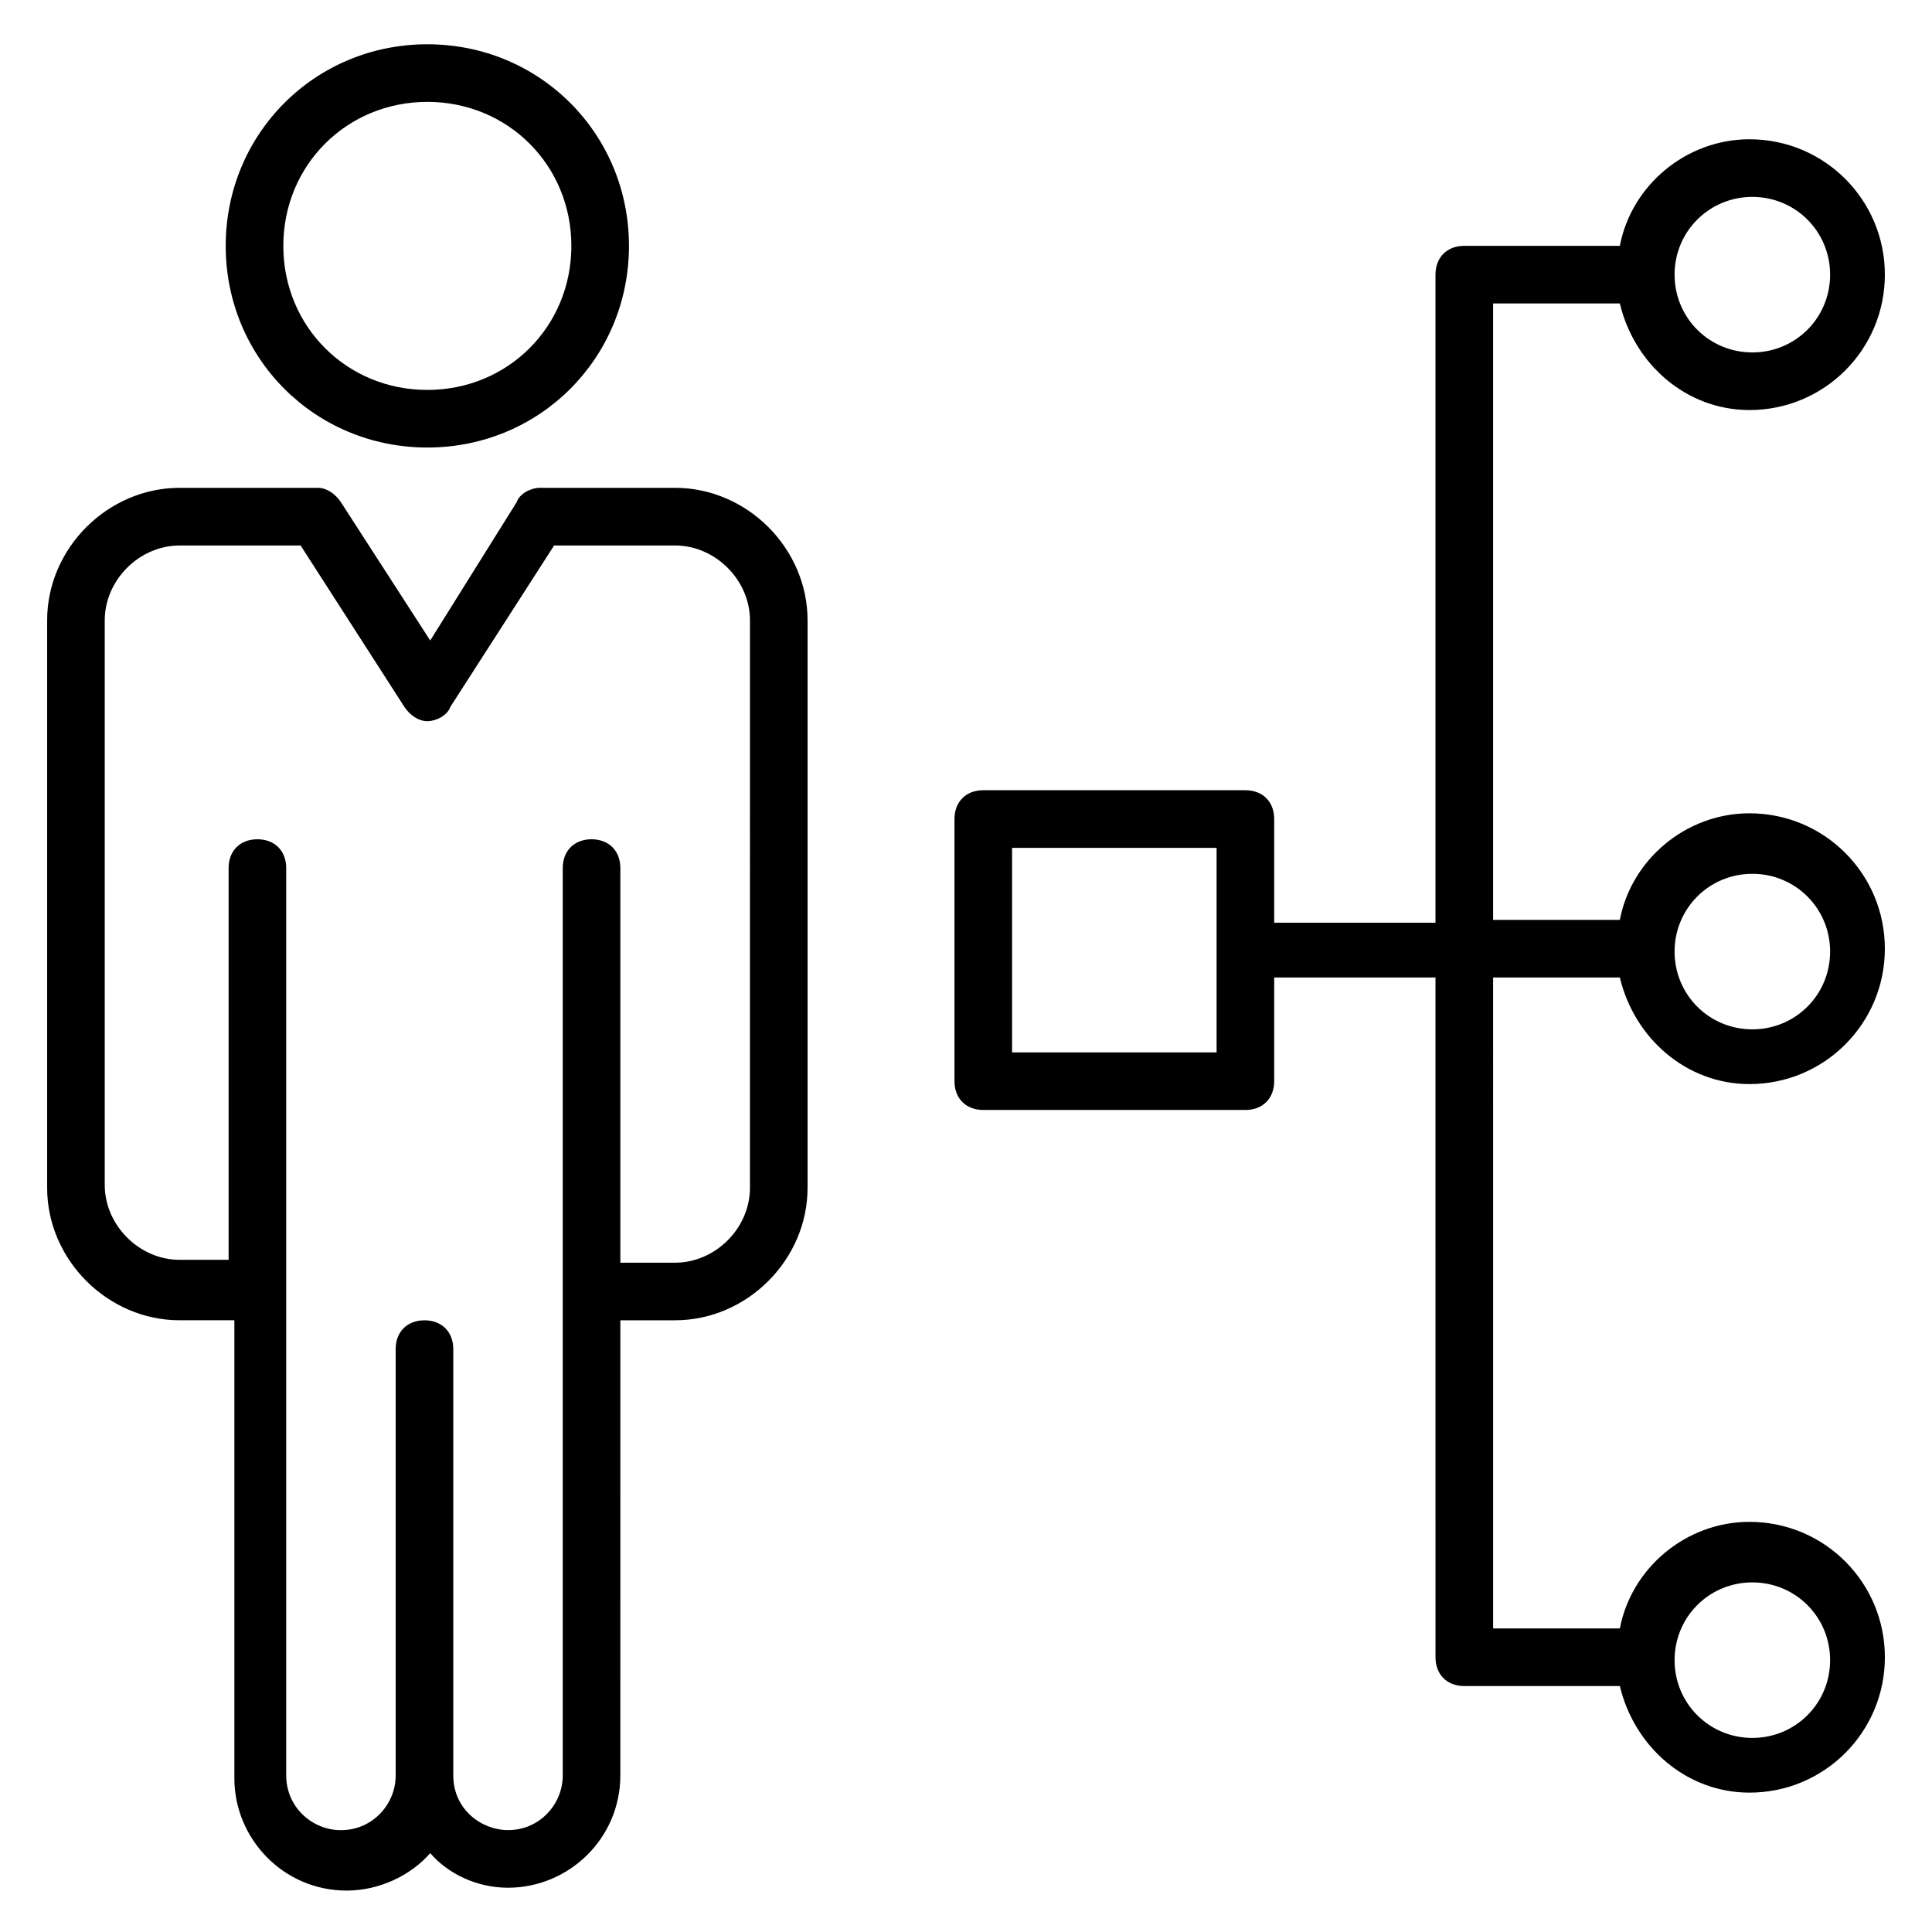
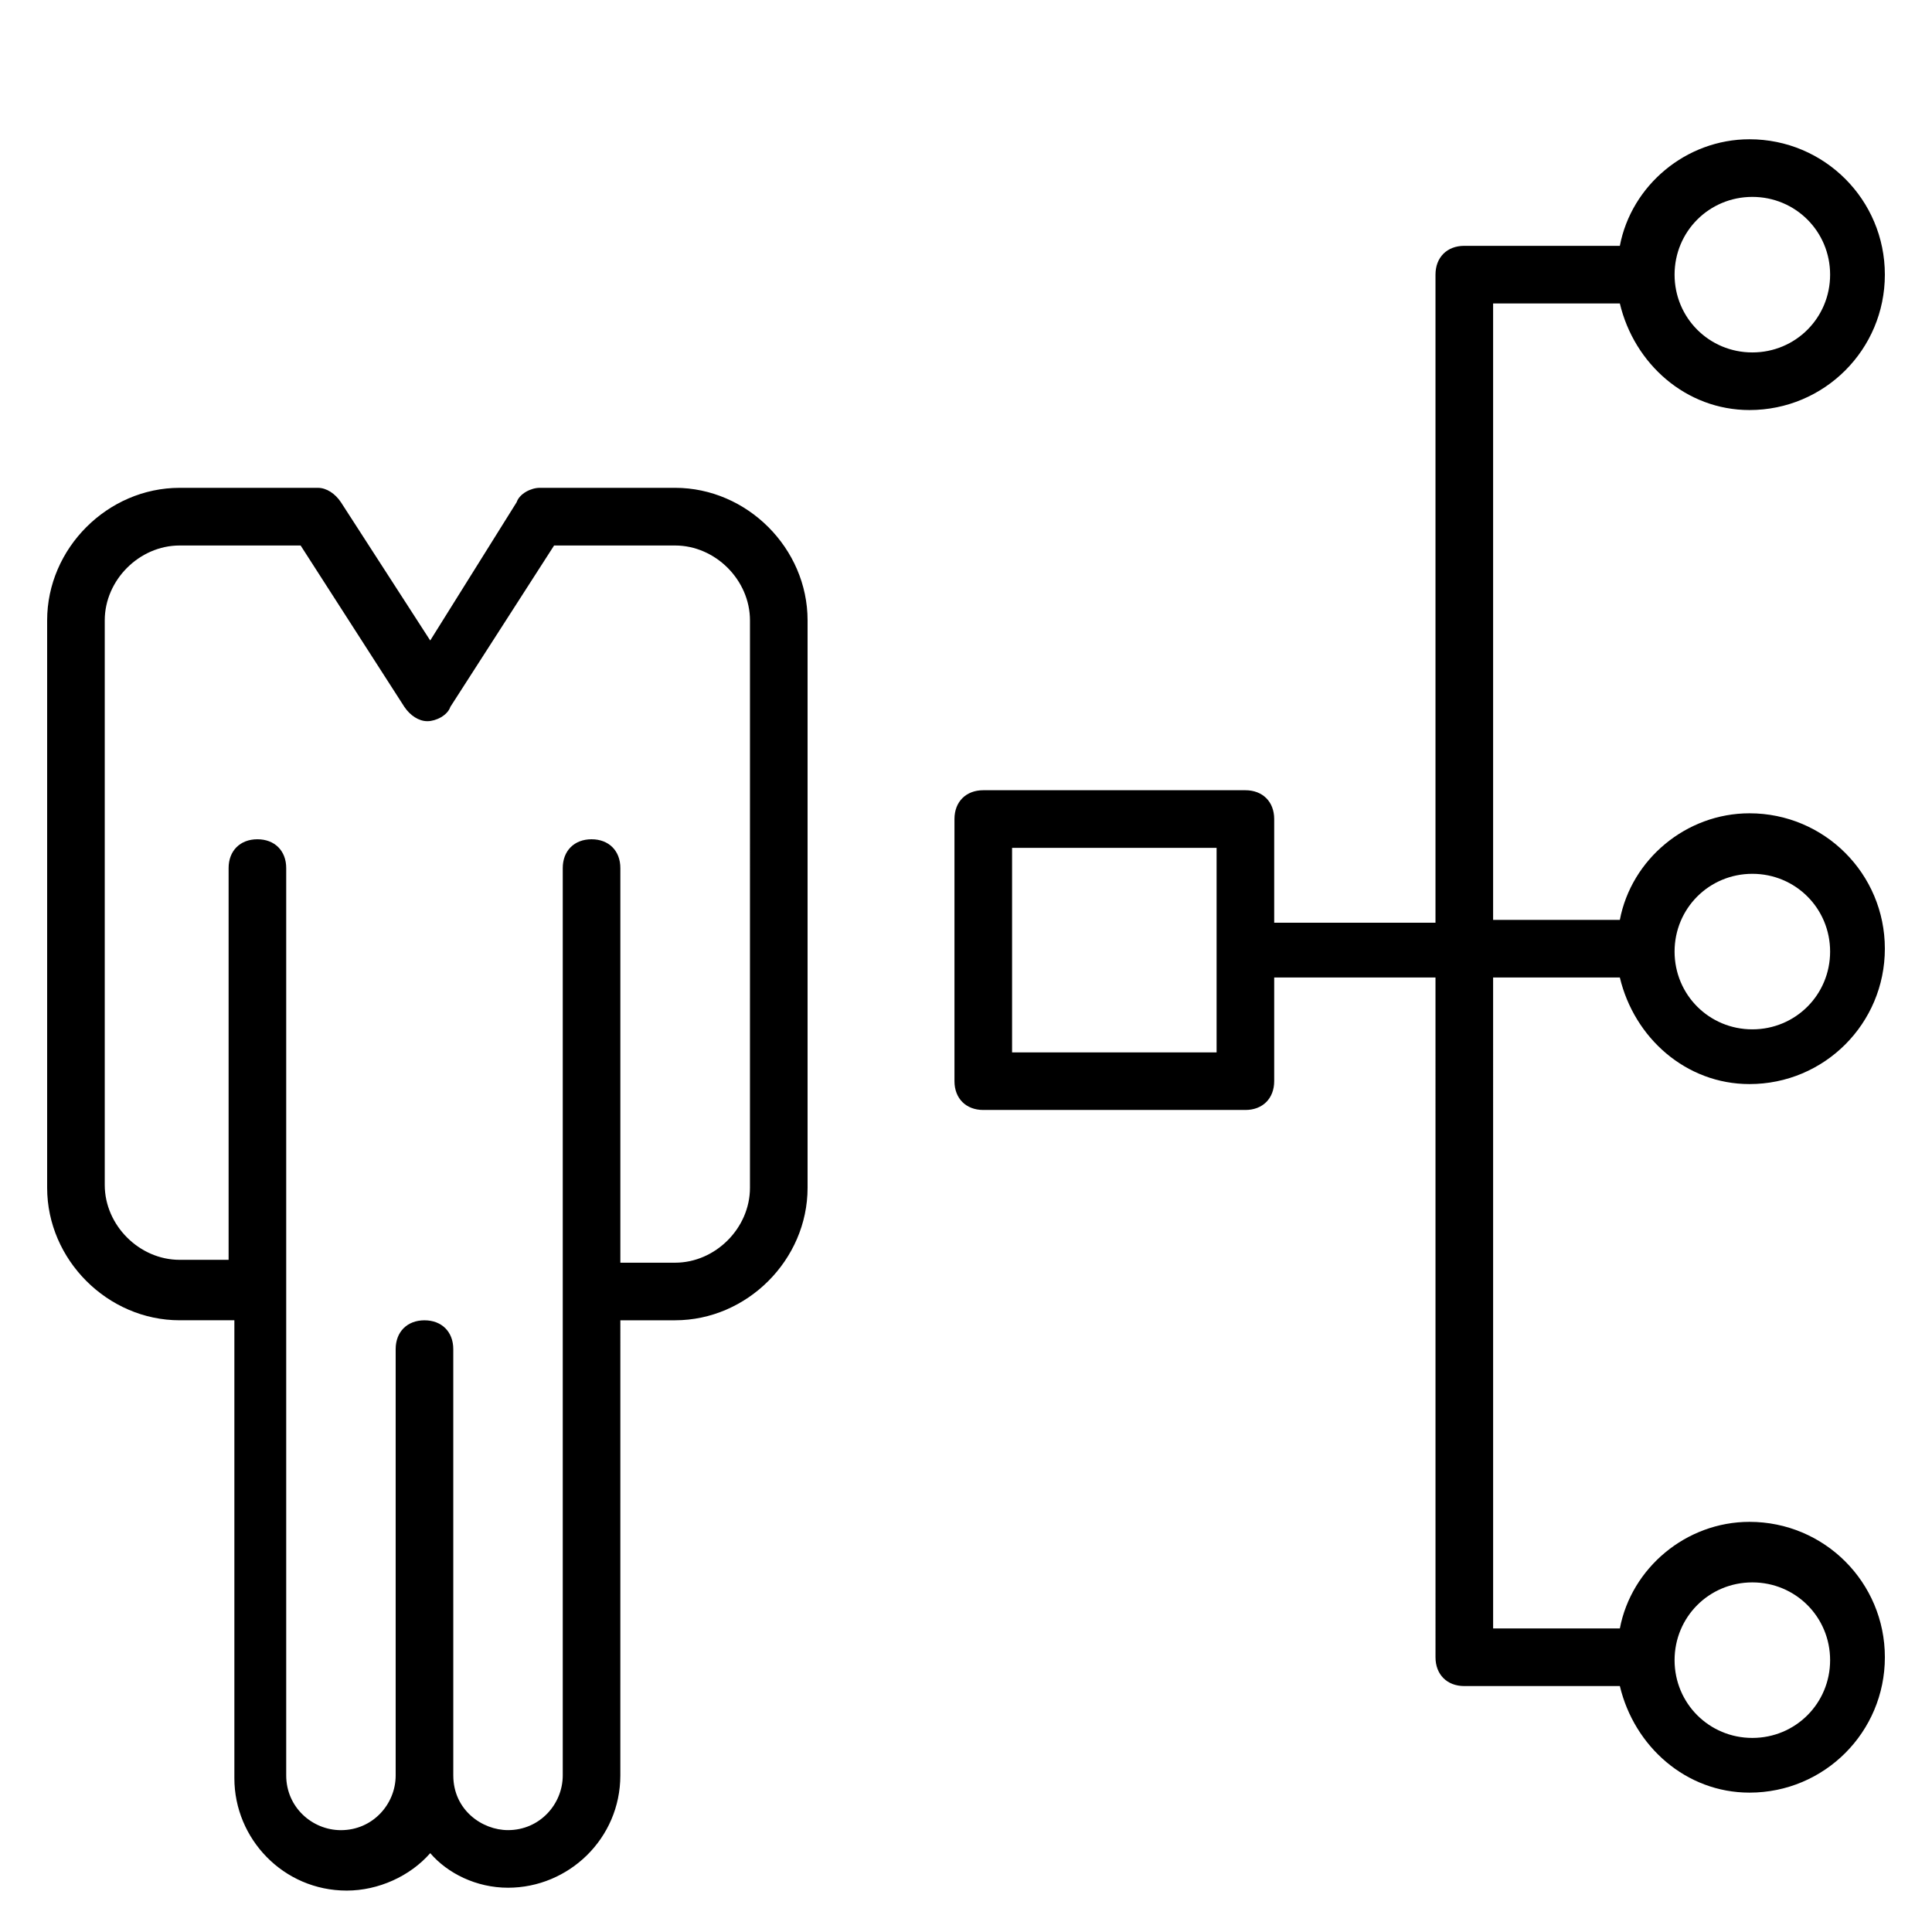
<svg xmlns="http://www.w3.org/2000/svg" fill="#000000" width="800px" height="800px" version="1.1" viewBox="144 144 512 512">
  <g>
    <path d="m322.9 273.28h-35.879c-2.289 0-5.344 1.527-6.106 3.816l-22.902 36.641-23.664-36.641c-1.527-2.289-3.816-3.816-6.106-3.816h-36.637c-19.082 0-35.113 16.031-35.113 35.113v150.38c0 19.082 16.031 35.113 35.113 35.113h14.504v121.37c0 16.031 12.977 29.77 29.77 29.77 8.398 0 16.793-3.816 22.137-9.922 4.582 5.348 12.215 9.164 20.609 9.164 16.031 0 29.77-12.977 29.77-29.77l0.004-120.61h14.504c19.082 0 35.113-16.031 35.113-35.113v-150.38c0-19.086-16.031-35.117-35.117-35.117zm19.848 185.5c0 10.688-9.16 19.848-19.848 19.848h-14.5v-104.58c0-4.582-3.055-7.633-7.633-7.633-4.582 0-7.633 3.055-7.633 7.633v240.45c0 7.633-6.106 14.504-14.504 14.504-6.871 0-14.504-5.344-14.504-14.504l-0.004-112.97c0-4.582-3.055-7.633-7.633-7.633-4.582 0-7.633 3.055-7.633 7.633v112.98c0 7.633-6.106 14.504-14.504 14.504-7.633 0-14.504-6.106-14.504-14.504v-240.46c0-4.582-3.055-7.633-7.633-7.633-4.582 0-7.633 3.055-7.633 7.633v103.82h-12.977c-10.688 0-19.848-9.16-19.848-19.848v-149.61c0-10.688 9.16-19.848 19.848-19.848h32.062l27.48 42.746c1.527 2.289 3.816 3.816 6.106 3.816 2.289 0 5.344-1.527 6.106-3.816l27.48-42.746h32.062c10.688 0 19.848 9.16 19.848 19.848z" />
-     <path d="m257.25 262.6c29.77 0 53.434-23.664 53.434-53.434 0-29.77-23.664-53.434-53.434-53.434-29.77 0-53.434 23.664-53.434 53.434-0.004 29.77 23.66 53.434 53.434 53.434zm0-91.602c21.375 0 38.168 16.793 38.168 38.168s-16.793 38.168-38.168 38.168-38.168-16.793-38.168-38.168 16.793-38.168 38.168-38.168z" />
    <path d="m539.69 403.05h33.586c3.816 16.031 17.559 28.242 34.352 28.242 19.848 0 35.879-16.031 35.879-35.879 0-19.848-16.031-35.879-35.879-35.879-16.793 0-31.297 12.215-34.352 28.242h-33.586v-163.35h33.586c3.816 16.031 17.559 28.242 34.352 28.242 19.848 0 35.879-16.031 35.879-35.879 0-19.848-16.031-35.879-35.879-35.879-16.793 0-31.297 12.215-34.352 28.242h-41.223c-4.582 0-7.633 3.055-7.633 7.633v171.75h-42.746v-27.48c0-4.582-3.055-7.633-7.633-7.633h-69.465c-4.582 0-7.633 3.055-7.633 7.633v69.469c0 4.582 3.055 7.633 7.633 7.633h69.465c4.582 0 7.633-3.055 7.633-7.633v-27.48h42.746l0.004 180.15c0 4.582 3.055 7.633 7.633 7.633h41.223c3.816 16.031 17.559 28.242 34.352 28.242 19.848 0 35.879-16.031 35.879-35.879 0-19.848-16.031-35.879-35.879-35.879-16.793 0-31.297 12.215-34.352 28.242h-33.586zm68.699-27.48c11.449 0 20.609 9.16 20.609 20.609 0 11.449-9.16 20.609-20.609 20.609s-20.609-9.16-20.609-20.609c0-11.449 9.16-20.609 20.609-20.609zm0-179.39c11.449 0 20.609 9.16 20.609 20.609s-9.16 20.609-20.609 20.609-20.609-9.16-20.609-20.609 9.16-20.609 20.609-20.609zm-141.98 226.71h-54.199v-54.199h54.199zm141.98 140.46c11.449 0 20.609 9.16 20.609 20.609 0 11.449-9.16 20.609-20.609 20.609s-20.609-9.16-20.609-20.609c0-11.449 9.16-20.609 20.609-20.609z" />
  </g>
</svg>